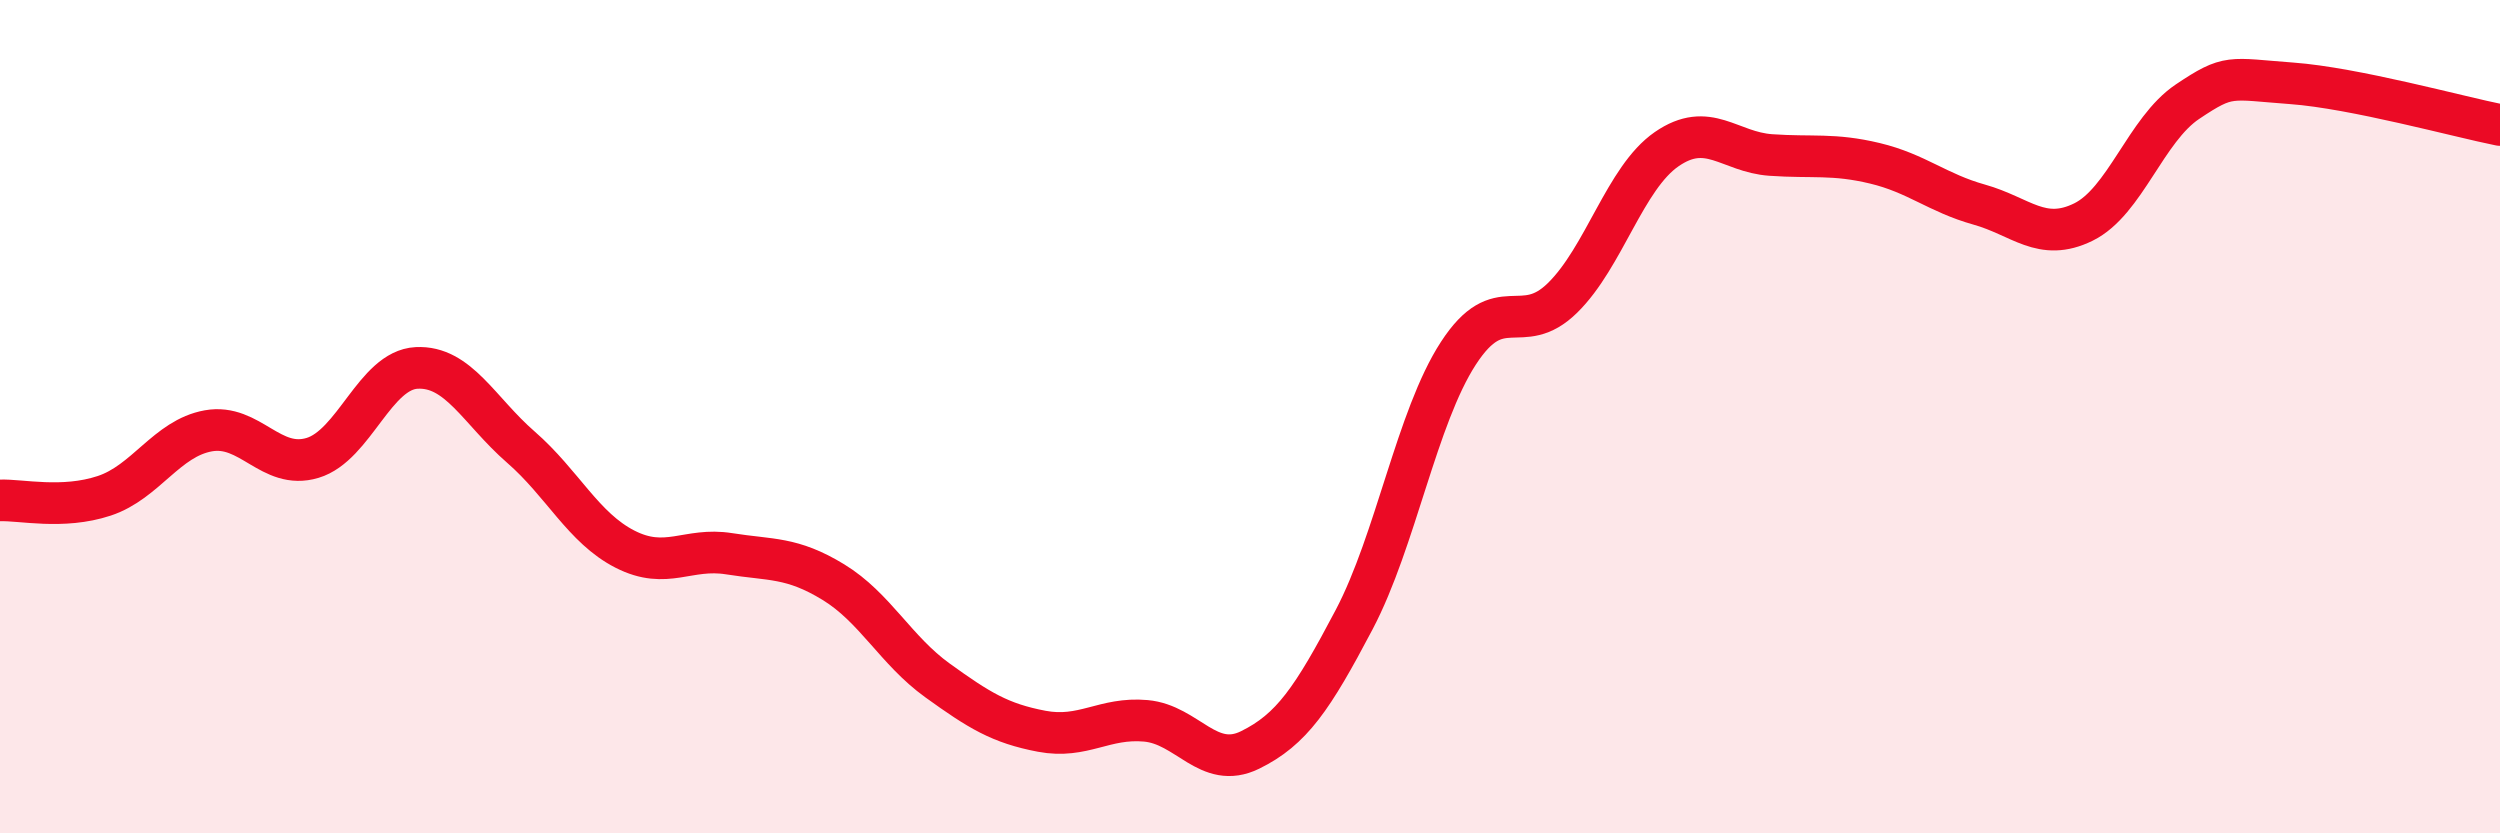
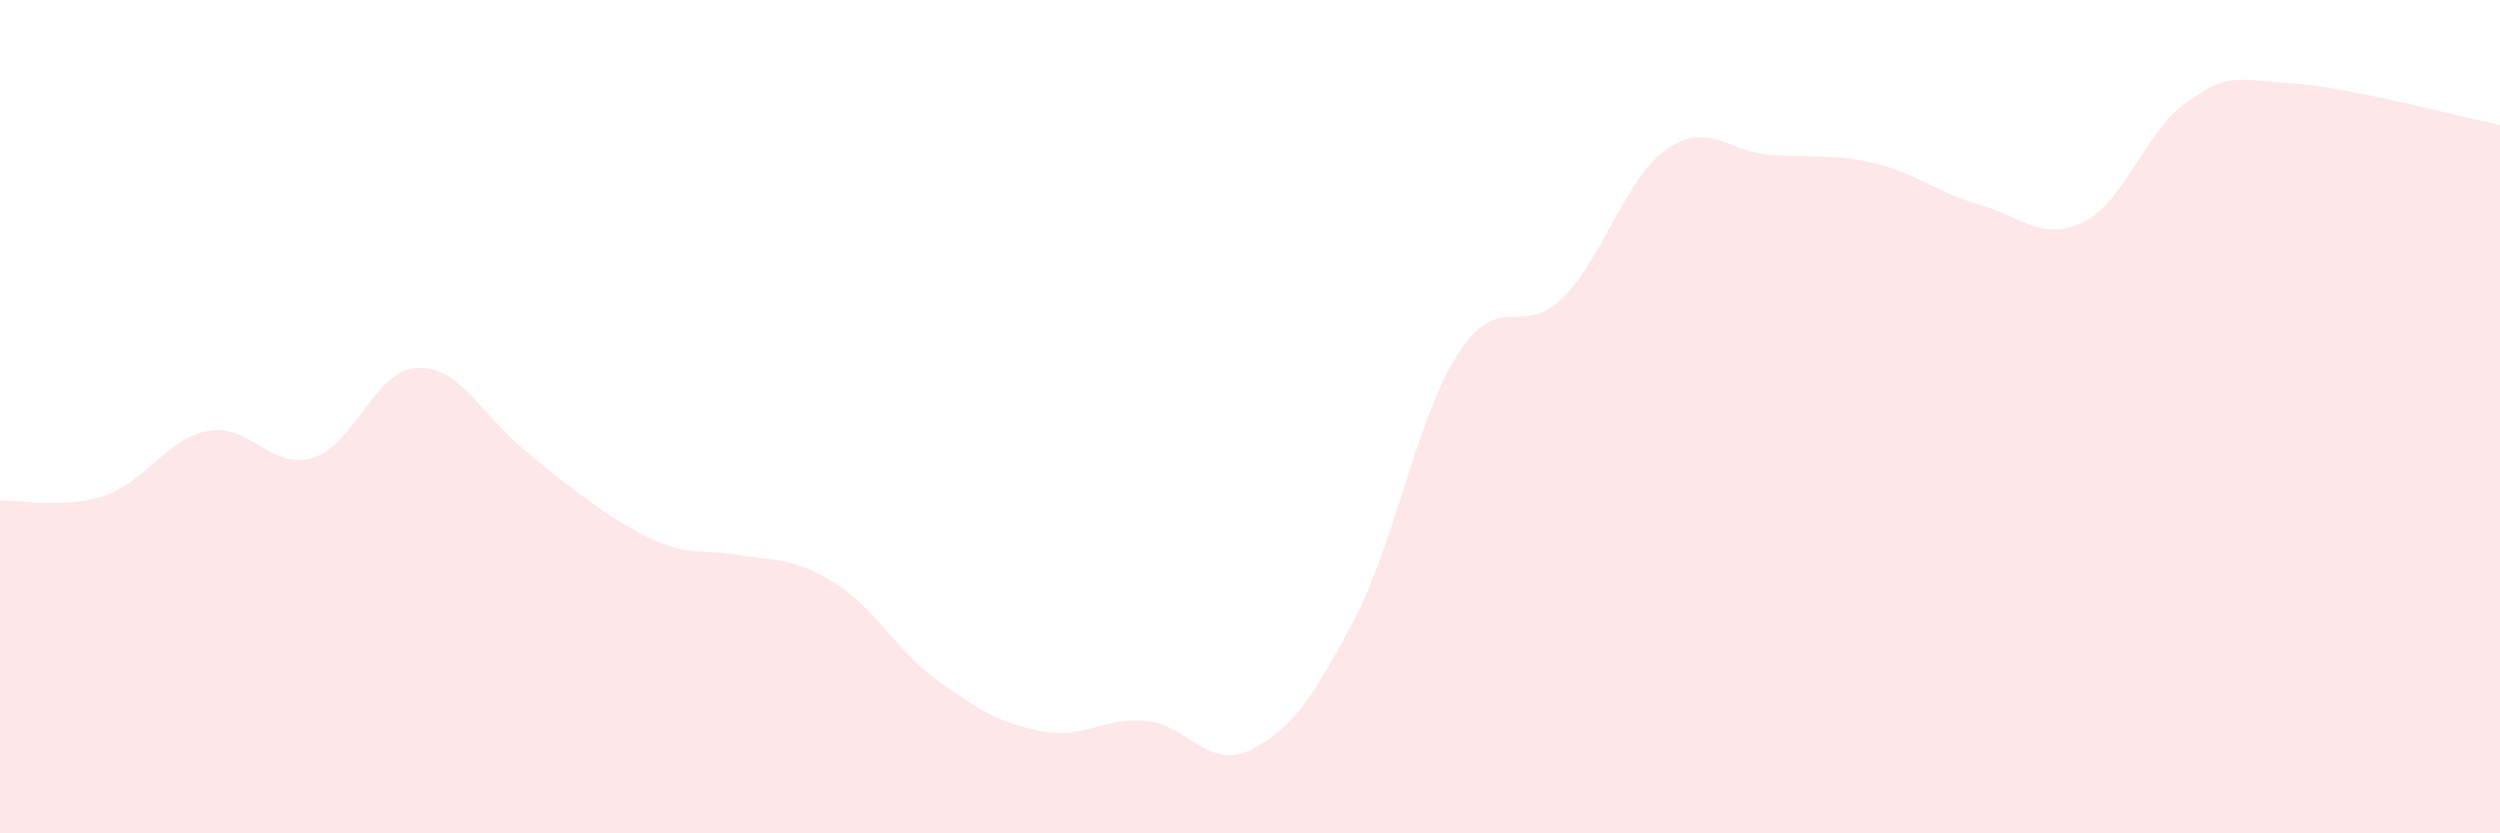
<svg xmlns="http://www.w3.org/2000/svg" width="60" height="20" viewBox="0 0 60 20">
-   <path d="M 0,12.01 C 0.5,11.99 1.5,12.23 2.5,11.9 C 3.5,11.57 4,10.52 5,10.34 C 6,10.16 6.5,11.29 7.5,10.99 C 8.5,10.69 9,8.88 10,8.83 C 11,8.78 11.5,9.86 12.5,10.73 C 13.5,11.6 14,12.67 15,13.18 C 16,13.69 16.5,13.13 17.5,13.29 C 18.5,13.45 19,13.36 20,13.97 C 21,14.58 21.5,15.61 22.5,16.33 C 23.5,17.05 24,17.36 25,17.55 C 26,17.74 26.5,17.21 27.5,17.3 C 28.5,17.39 29,18.49 30,18 C 31,17.51 31.5,16.77 32.5,14.87 C 33.5,12.97 34,10.02 35,8.48 C 36,6.94 36.5,8.13 37.5,7.15 C 38.5,6.17 39,4.27 40,3.58 C 41,2.89 41.5,3.65 42.5,3.72 C 43.5,3.79 44,3.68 45,3.92 C 46,4.16 46.5,4.63 47.5,4.91 C 48.5,5.19 49,5.82 50,5.33 C 51,4.84 51.5,3.11 52.5,2.44 C 53.5,1.77 53.5,1.89 55,2 C 56.5,2.11 59,2.8 60,3L60 20L0 20Z" fill="#EB0A25" opacity="0.1" stroke-linecap="round" stroke-linejoin="round" />
-   <path d="M 0,12.01 C 0.5,11.99 1.5,12.23 2.5,11.9 C 3.5,11.57 4,10.52 5,10.34 C 6,10.16 6.5,11.29 7.5,10.99 C 8.5,10.69 9,8.88 10,8.83 C 11,8.78 11.5,9.86 12.5,10.73 C 13.5,11.6 14,12.67 15,13.18 C 16,13.69 16.5,13.13 17.5,13.29 C 18.5,13.45 19,13.36 20,13.97 C 21,14.58 21.5,15.61 22.5,16.33 C 23.5,17.05 24,17.36 25,17.55 C 26,17.74 26.5,17.21 27.5,17.3 C 28.5,17.39 29,18.49 30,18 C 31,17.51 31.5,16.77 32.5,14.87 C 33.5,12.97 34,10.02 35,8.48 C 36,6.94 36.5,8.13 37.5,7.15 C 38.5,6.17 39,4.27 40,3.58 C 41,2.89 41.5,3.65 42.5,3.72 C 43.5,3.79 44,3.68 45,3.92 C 46,4.16 46.5,4.63 47.5,4.91 C 48.5,5.19 49,5.82 50,5.33 C 51,4.84 51.5,3.11 52.5,2.44 C 53.5,1.77 53.5,1.89 55,2 C 56.5,2.11 59,2.8 60,3" stroke="#EB0A25" stroke-width="1" fill="none" stroke-linecap="round" stroke-linejoin="round" />
+   <path d="M 0,12.01 C 0.5,11.99 1.5,12.23 2.5,11.9 C 3.5,11.57 4,10.52 5,10.34 C 6,10.16 6.5,11.29 7.5,10.99 C 8.5,10.69 9,8.88 10,8.83 C 11,8.78 11.5,9.86 12.5,10.73 C 16,13.69 16.5,13.13 17.5,13.29 C 18.5,13.45 19,13.36 20,13.97 C 21,14.58 21.5,15.61 22.5,16.33 C 23.5,17.05 24,17.36 25,17.55 C 26,17.74 26.5,17.21 27.5,17.3 C 28.5,17.39 29,18.49 30,18 C 31,17.51 31.5,16.77 32.5,14.87 C 33.5,12.97 34,10.02 35,8.48 C 36,6.94 36.5,8.13 37.5,7.15 C 38.5,6.17 39,4.27 40,3.58 C 41,2.89 41.5,3.65 42.5,3.72 C 43.5,3.79 44,3.68 45,3.92 C 46,4.16 46.5,4.63 47.5,4.91 C 48.5,5.19 49,5.82 50,5.33 C 51,4.84 51.5,3.11 52.5,2.44 C 53.5,1.77 53.5,1.89 55,2 C 56.5,2.11 59,2.8 60,3L60 20L0 20Z" fill="#EB0A25" opacity="0.1" stroke-linecap="round" stroke-linejoin="round" />
</svg>